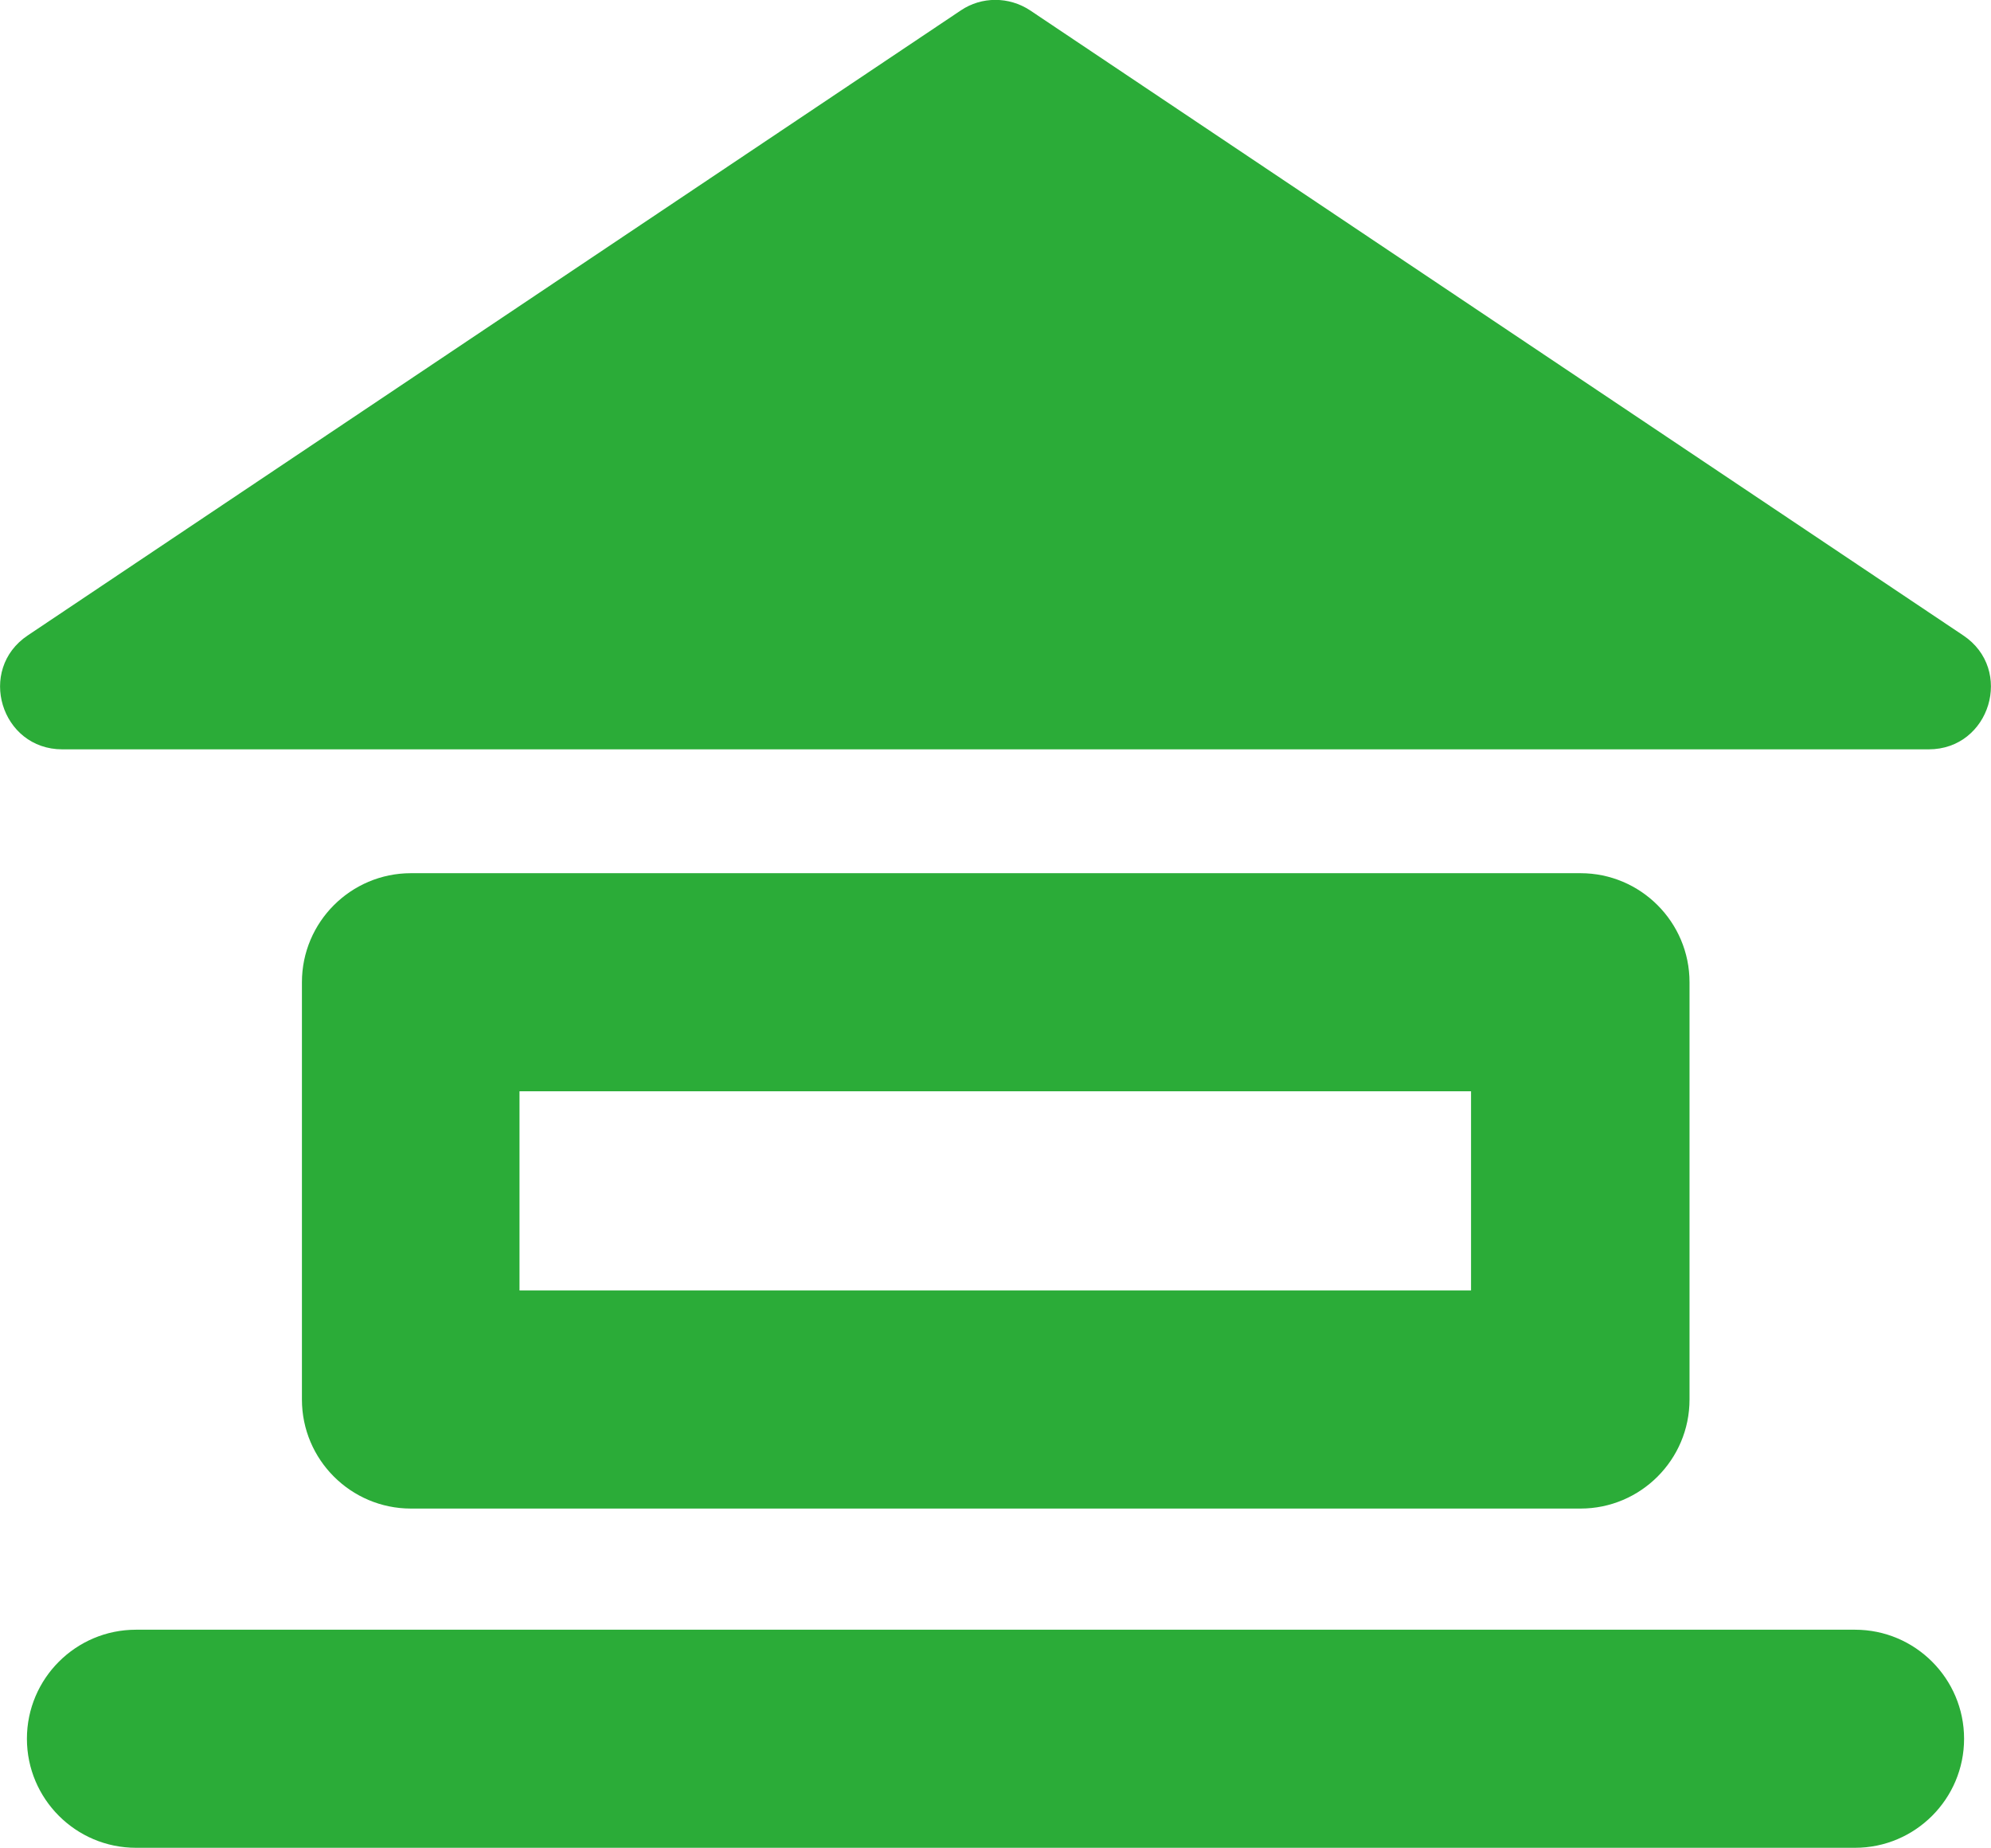
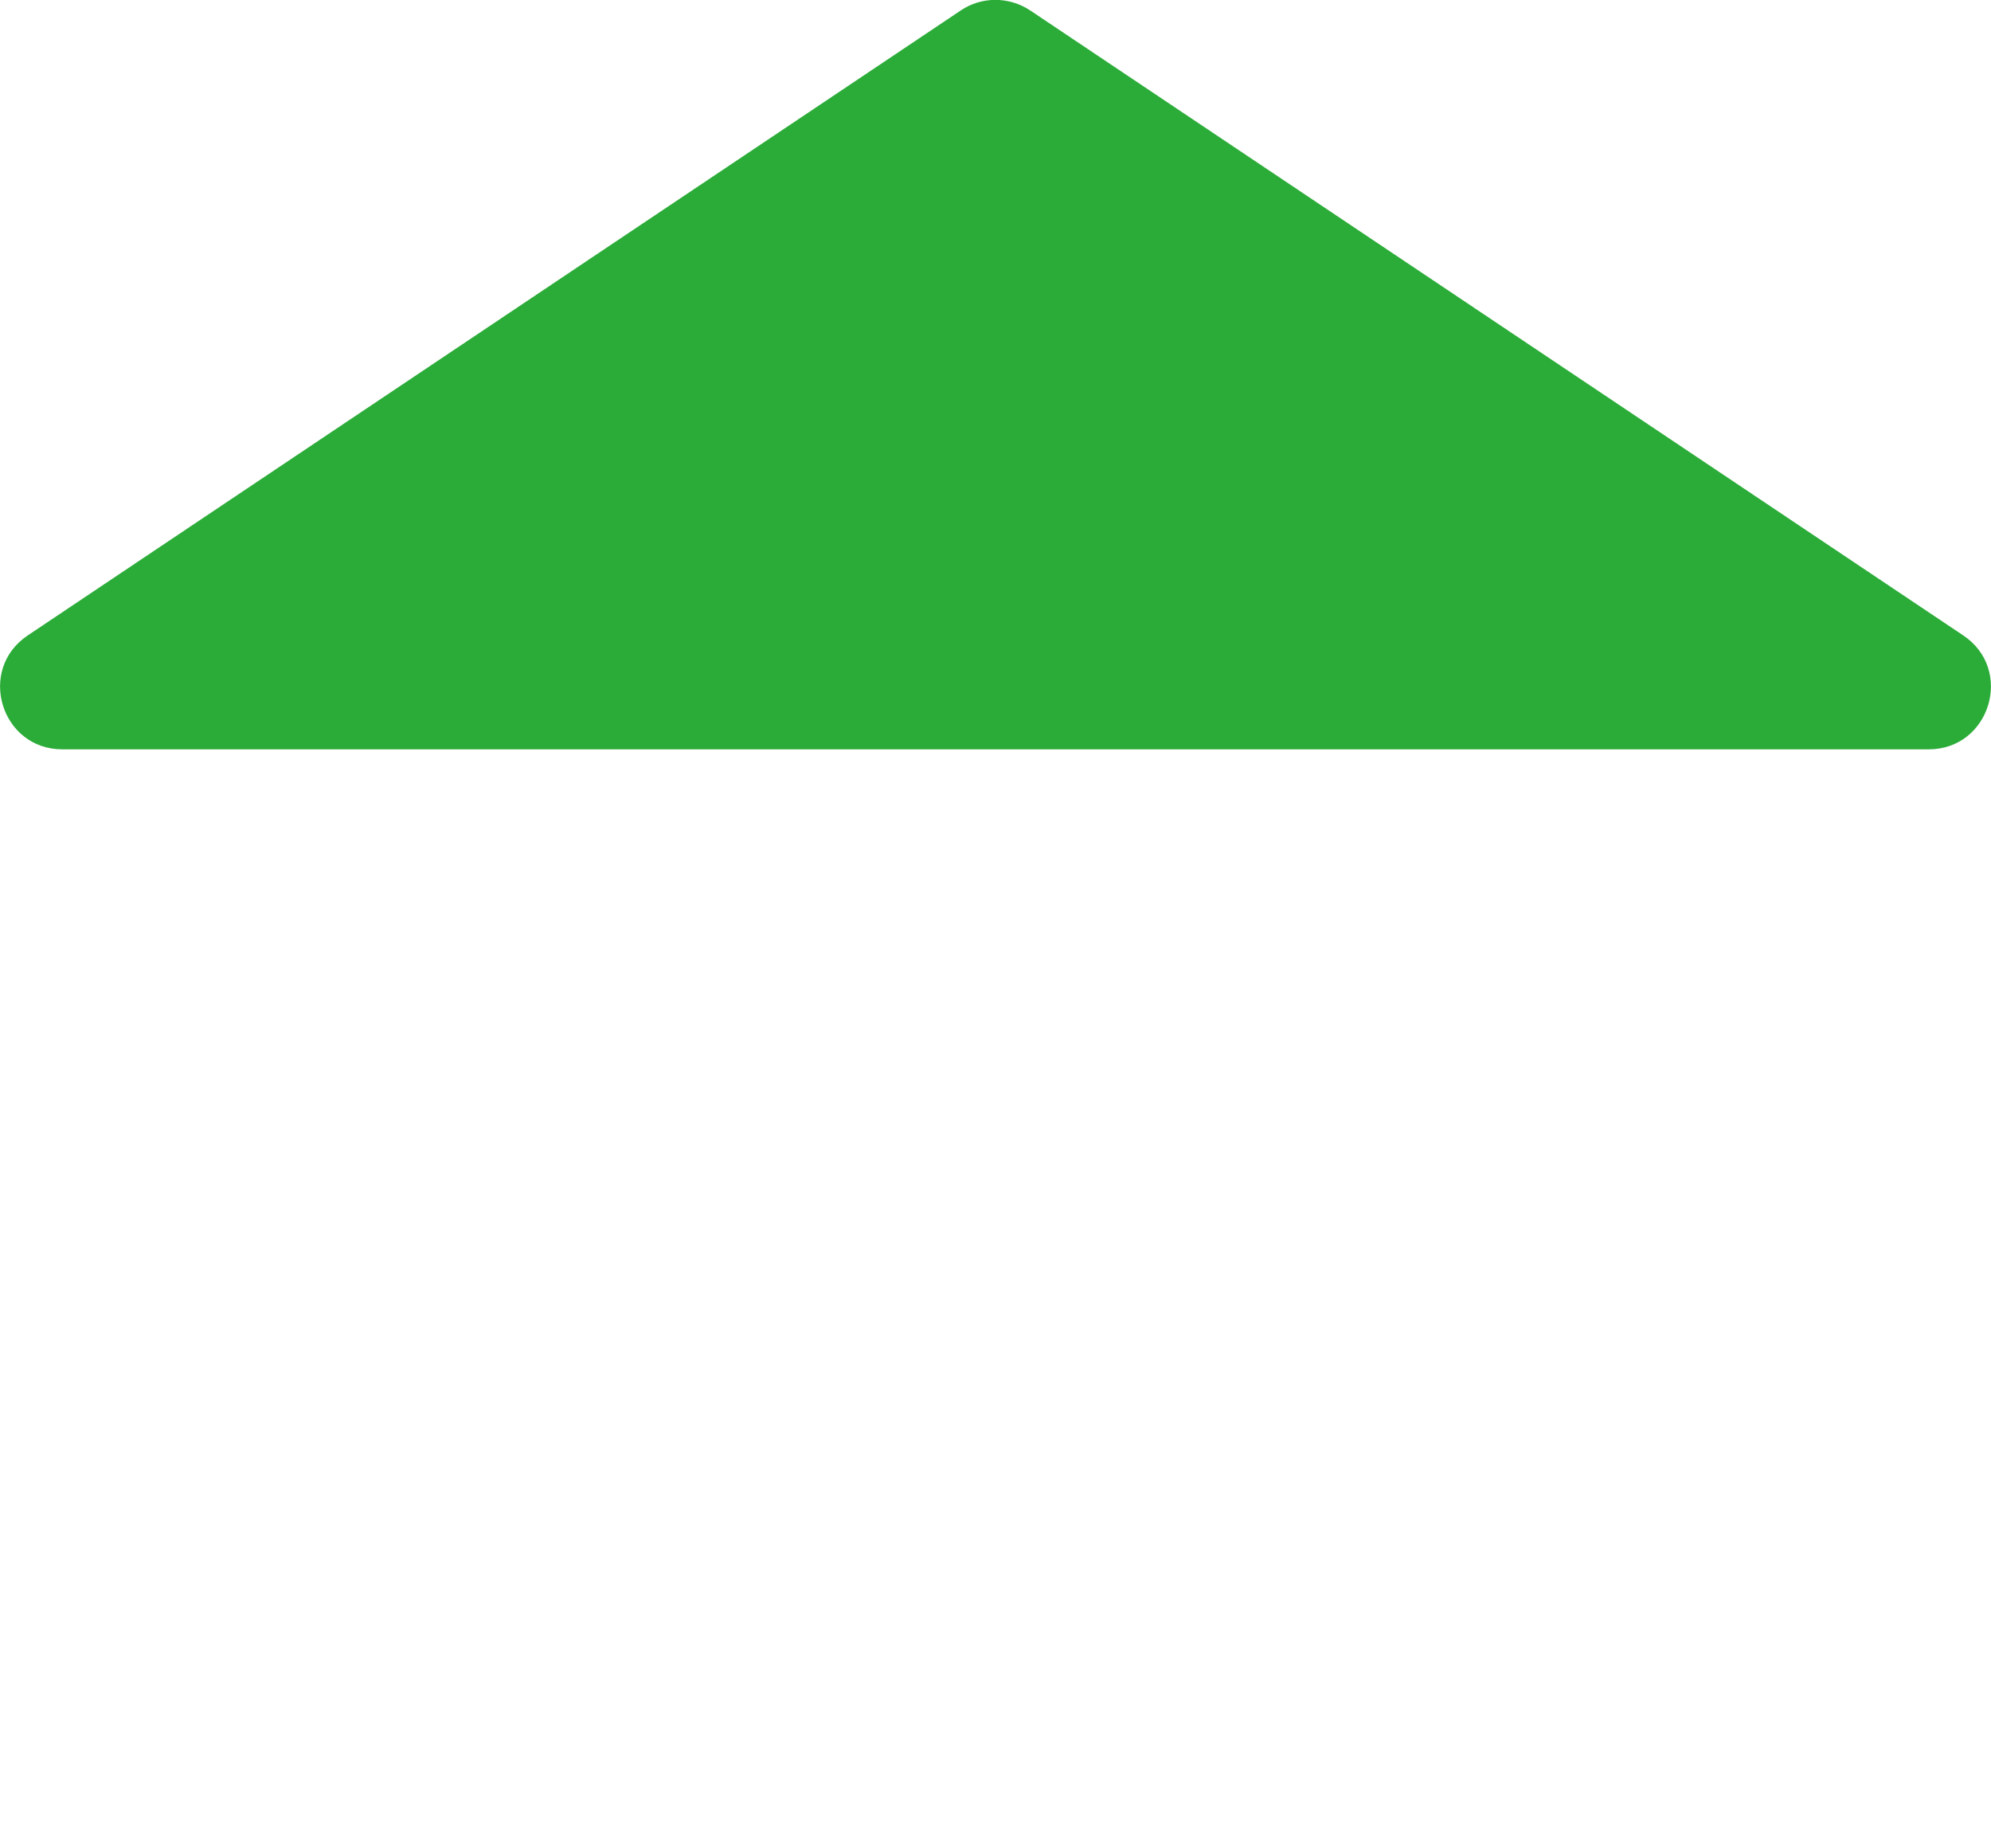
<svg xmlns="http://www.w3.org/2000/svg" id="_图层_1" data-name="图层 1" viewBox="0 0 44.38 41.18">
  <defs>
    <style>
      .cls-1 {
        fill: #2bac38;
        stroke-width: 0px;
      }
    </style>
  </defs>
-   <path class="cls-1" d="M35.22,33.62H9.16c-1.34,0-2.43-1.09-2.43-2.43v-9.3c0-1.34,1.09-2.43,2.43-2.43h26.07c1.34,0,2.43,1.09,2.43,2.43v9.3c0,1.34-1.09,2.43-2.43,2.43ZM11.58,28.76h21.21v-4.44H11.58v4.44Z" />
  <path class="cls-1" d="M21.42.23L.62,14.16c-1.14.76-.6,2.54.77,2.54h41.6c1.37,0,1.91-1.78.77-2.54L22.96.23c-.47-.31-1.08-.31-1.54,0Z" />
-   <path class="cls-1" d="M41.35,41.18H3.03c-1.34,0-2.43-1.09-2.43-2.43s1.09-2.43,2.43-2.43h38.32c1.34,0,2.43,1.09,2.43,2.43s-1.09,2.43-2.43,2.43Z" />
</svg>